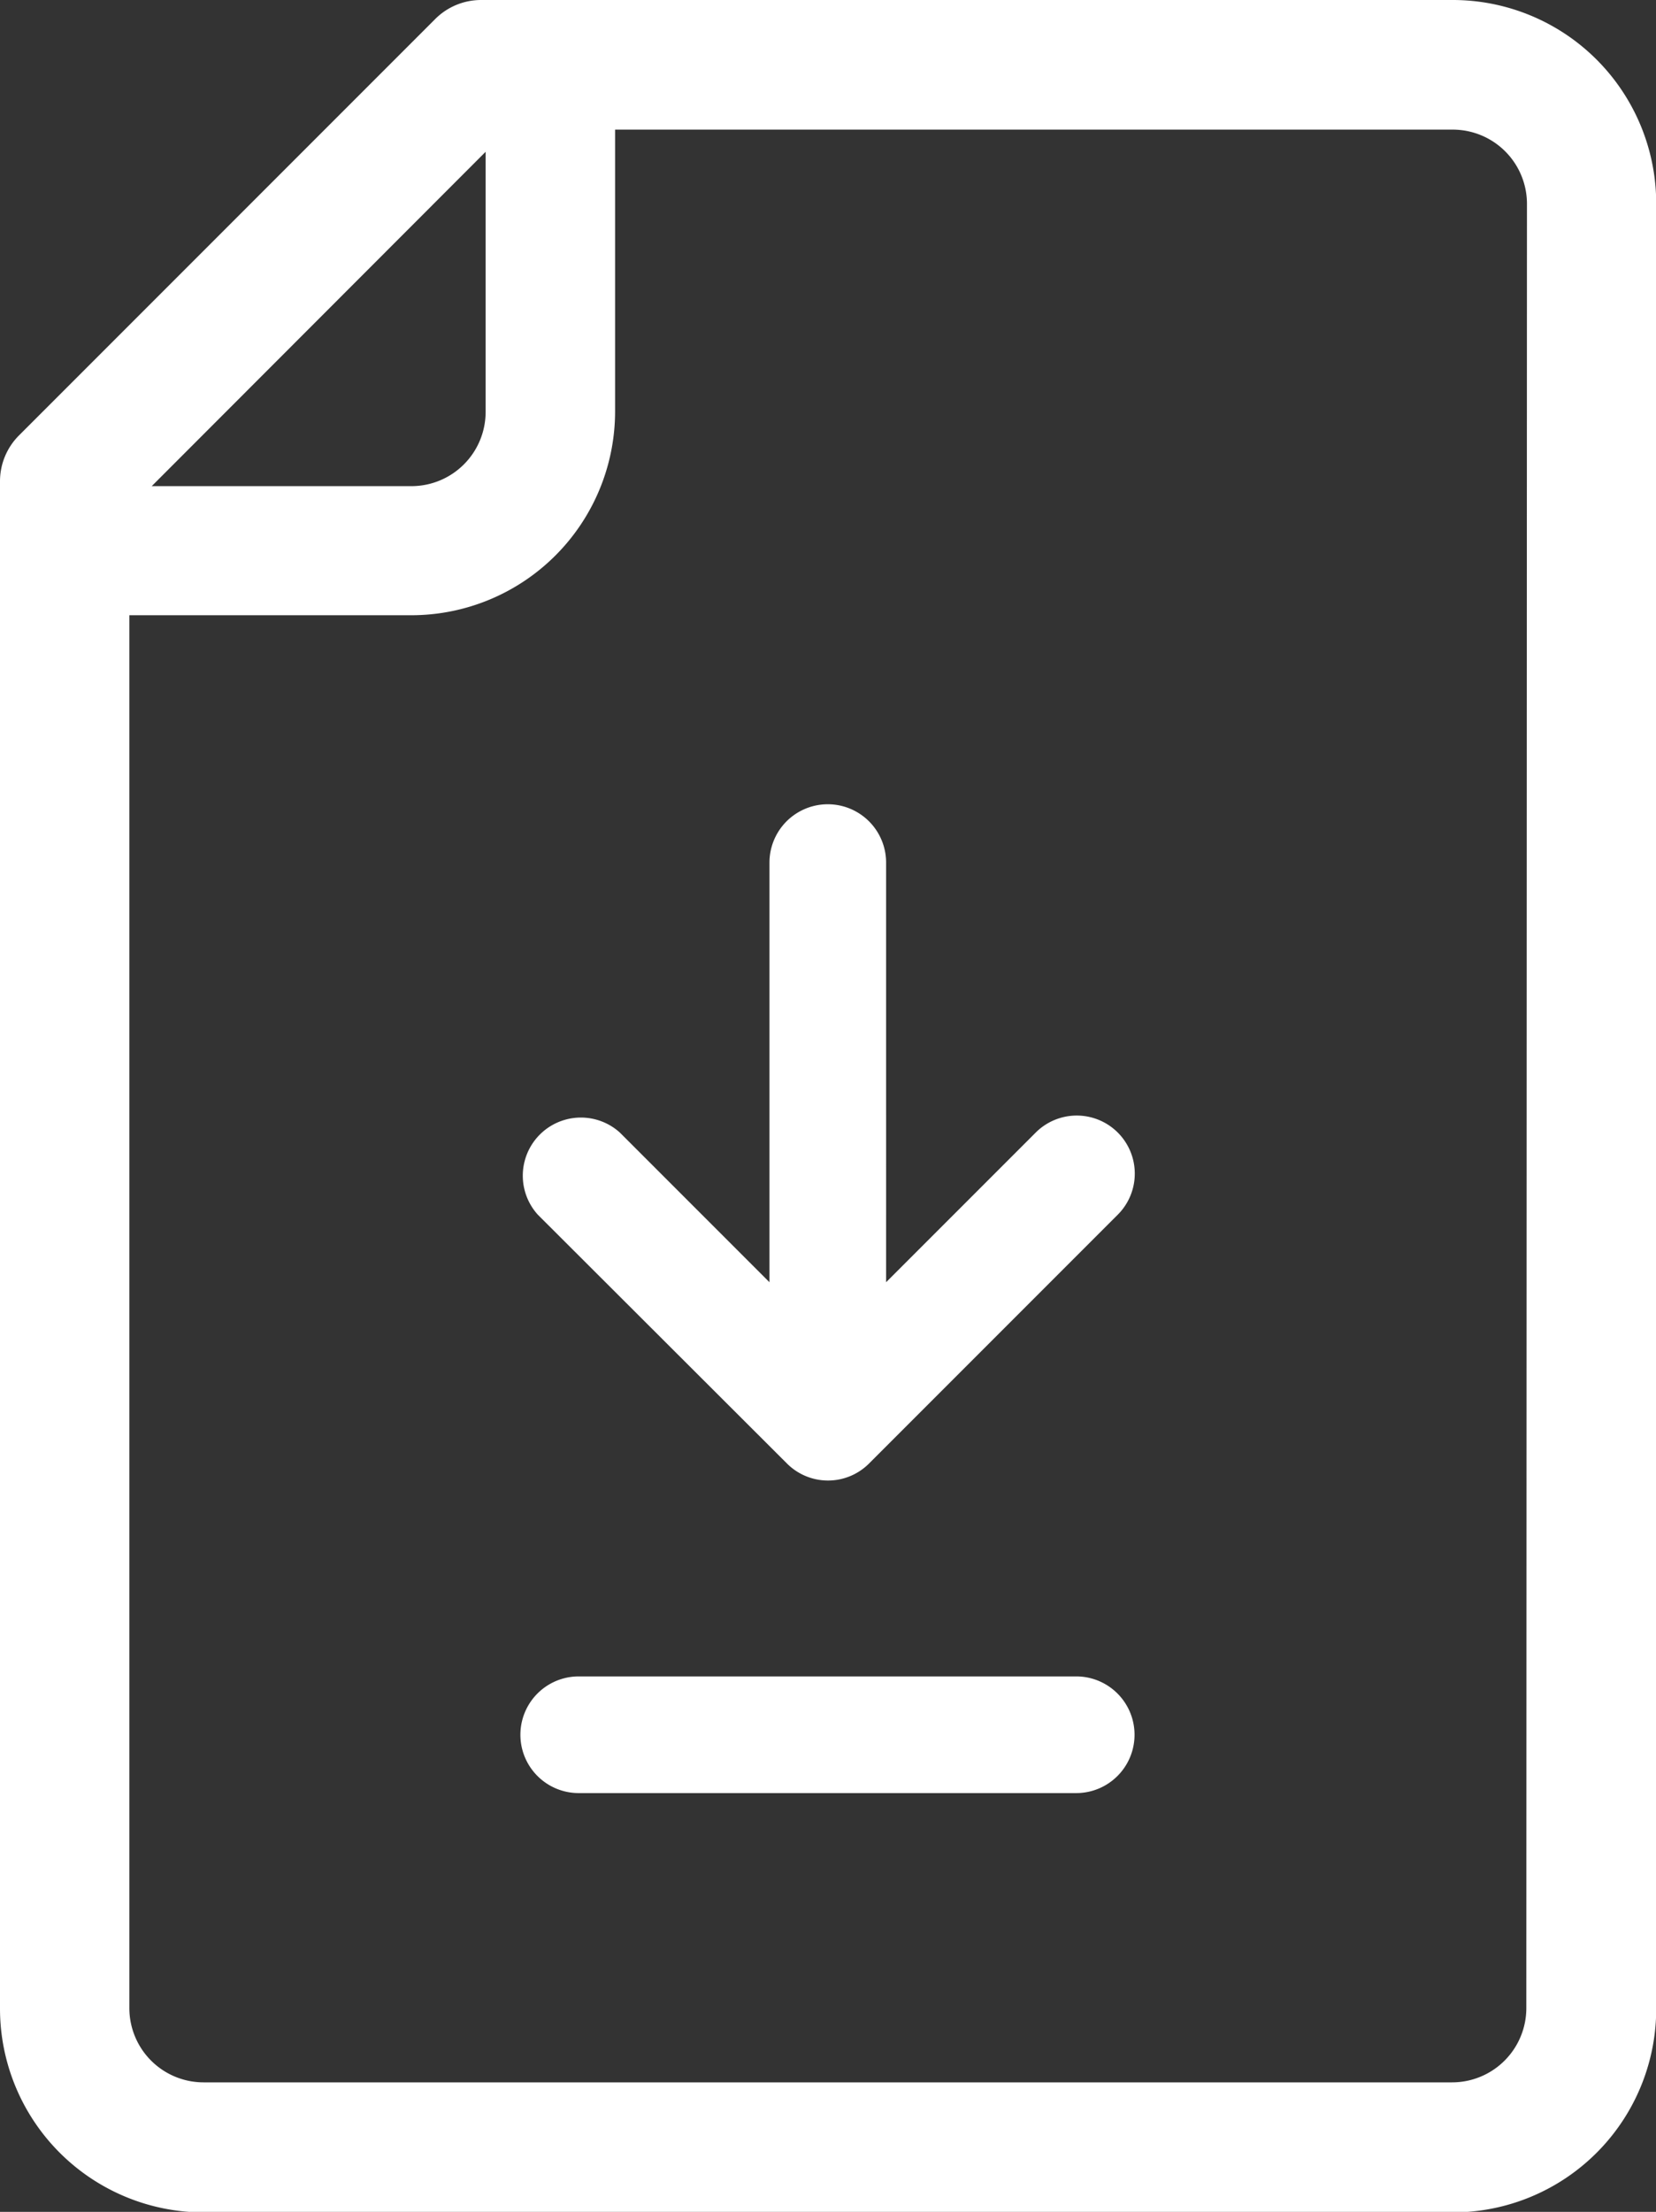
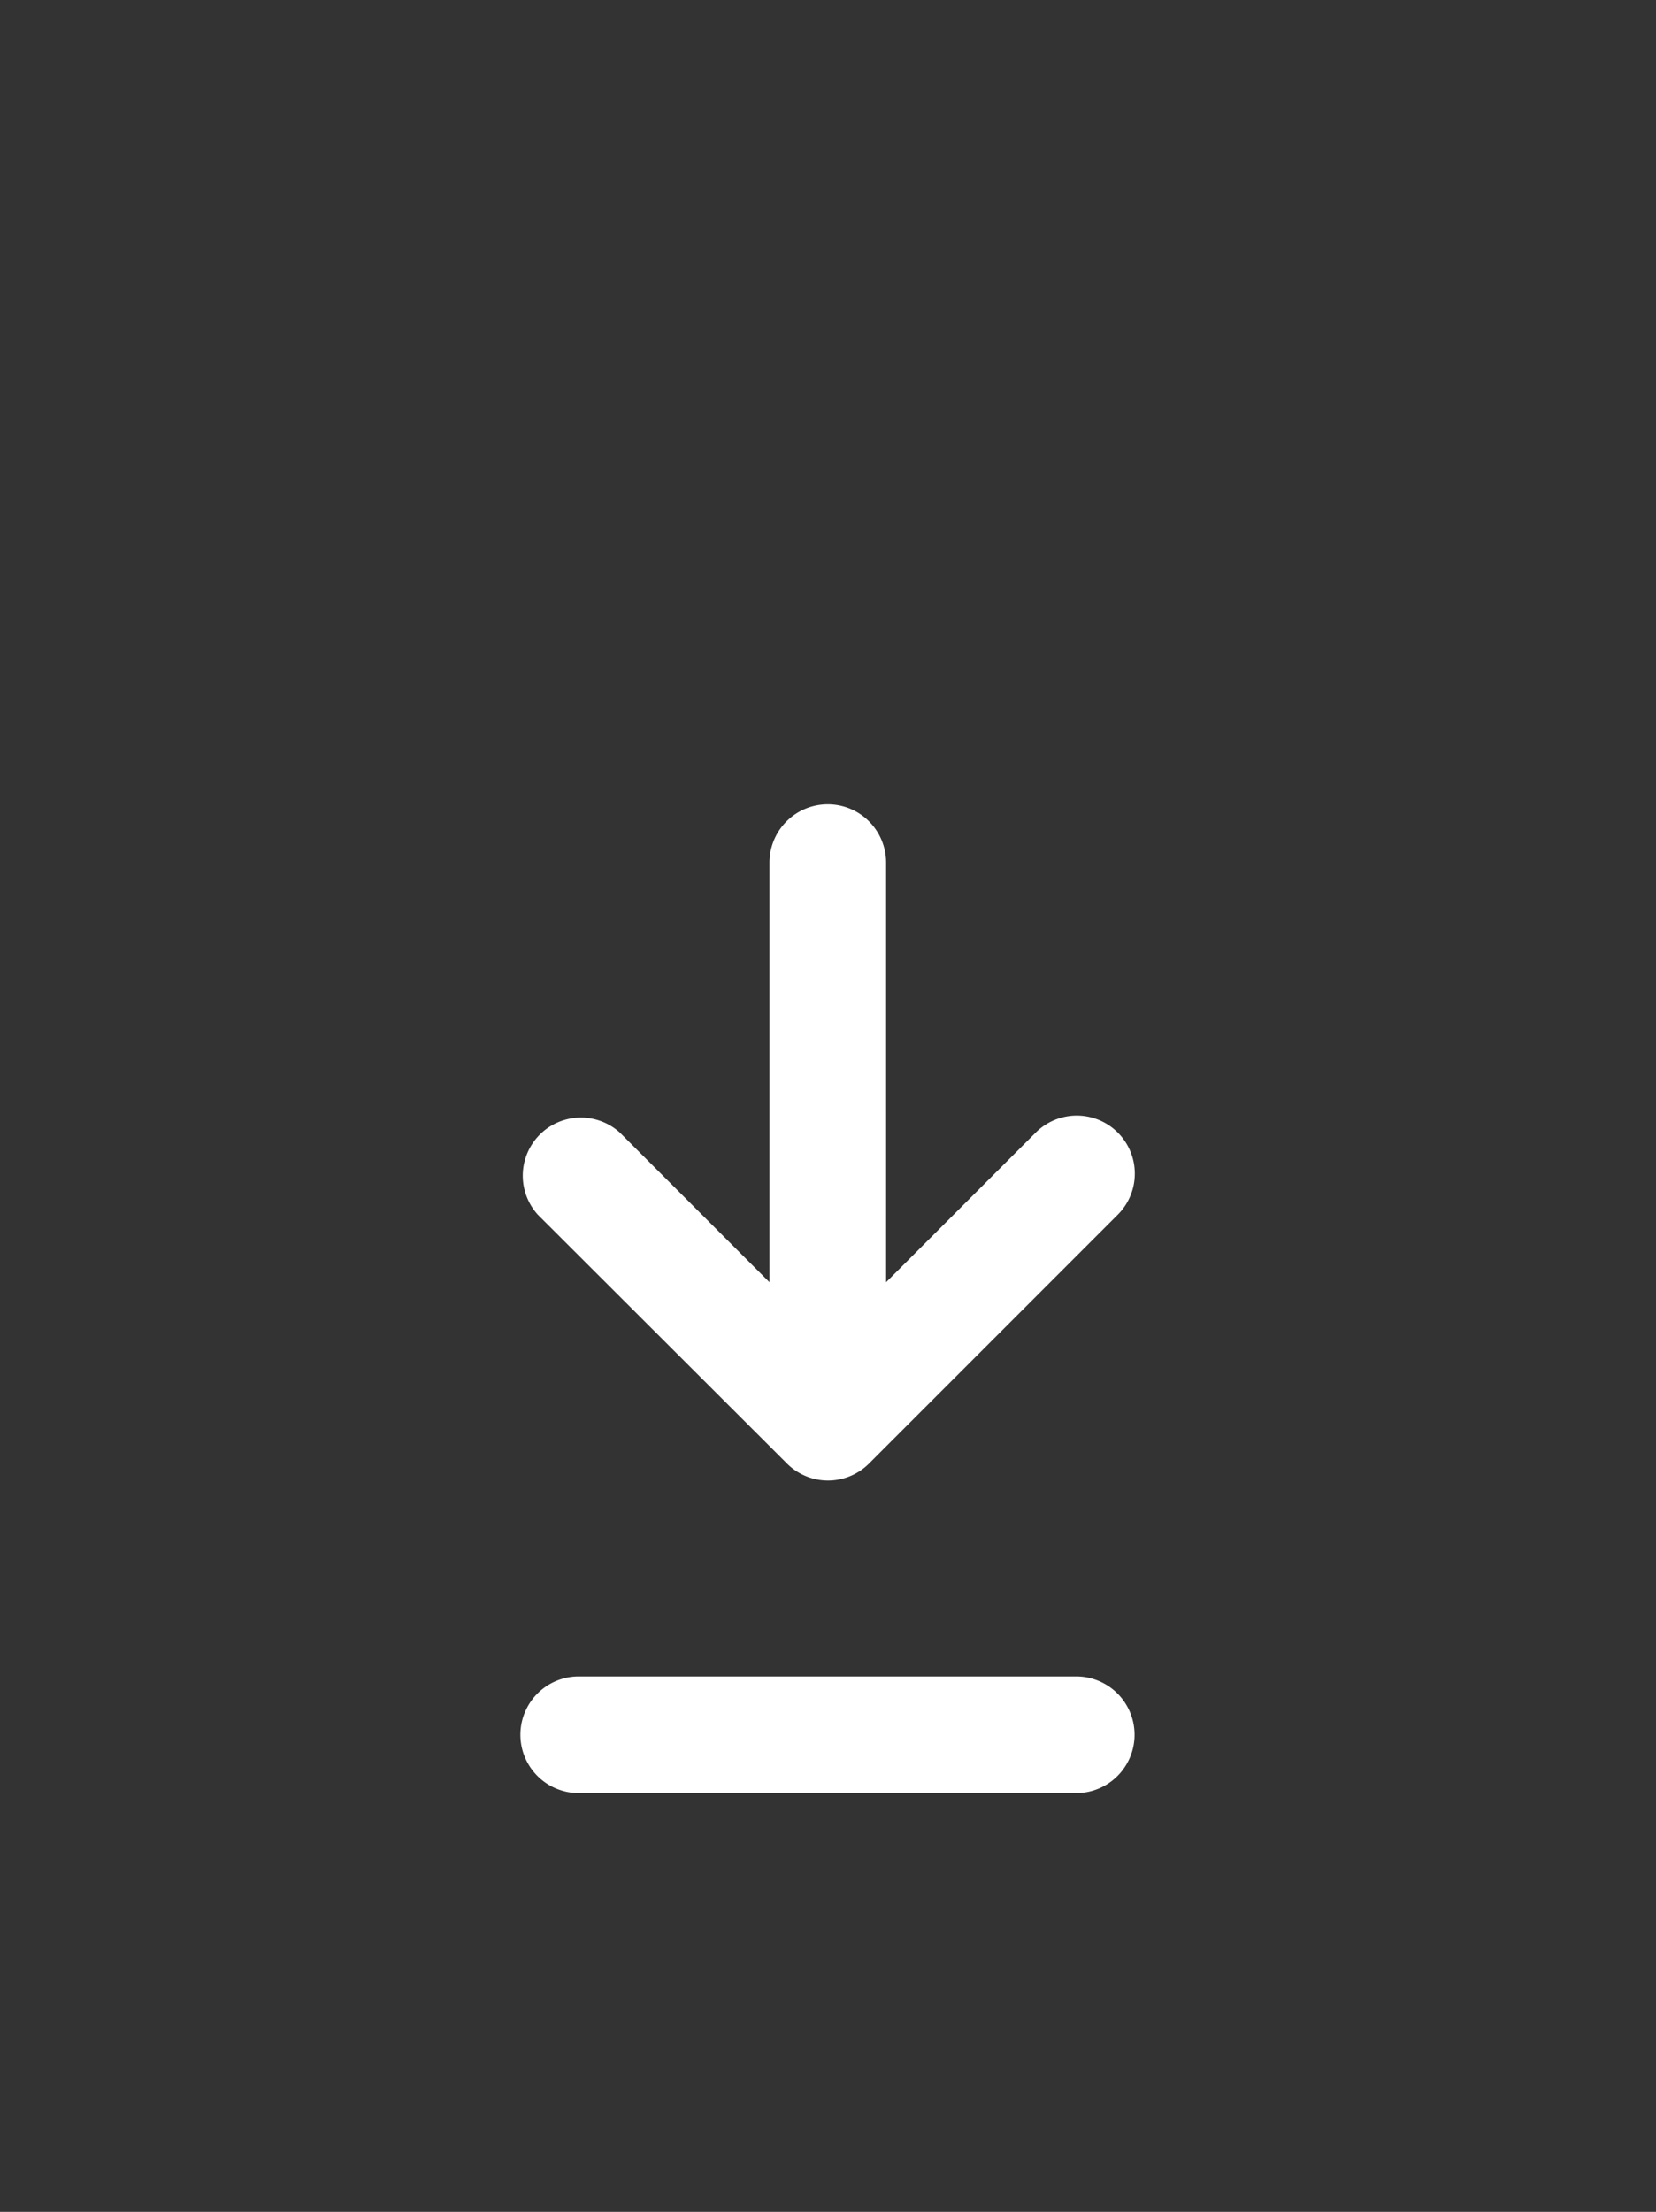
<svg xmlns="http://www.w3.org/2000/svg" width="15.618" height="20.852">
  <rect width="100%" height="100%" fill="#333333" stroke="none" />
  <defs>
    <style>.a{fill:#fff}</style>
  </defs>
  <path class="a" d="M7.422 13.797a.547.547 0 0 0 .774 0l2.346-2.346a.547.547 0 0 0-.774-.774l-1.411 1.411V8.132a.55.55 0 1 0-1.1 0v3.956l-1.411-1.411a.548.548 0 0 0-.774.774ZM10.15 15.804H5.458a.55.55 0 1 0 0 1.1h4.692a.55.55 0 1 0 0-1.1Z" />
-   <path class="a" d="M13.7 0H4.537a.611.611 0 0 0-.432.179L.179 4.105A.611.611 0 0 0 0 4.537v14.4a1.922 1.922 0 0 0 1.92 1.92H13.7a1.919 1.919 0 0 0 1.92-1.92V1.92A1.919 1.919 0 0 0 13.7 0ZM4.58 1.431v2.452a.7.7 0 0 1-.7.7H1.431Zm9.815 17.5a.7.7 0 0 1-.7.7H1.92a.7.7 0 0 1-.7-.7V5.8h2.661a1.922 1.922 0 0 0 1.92-1.92V1.222h7.9a.7.7 0 0 1 .7.7Z" />
</svg>